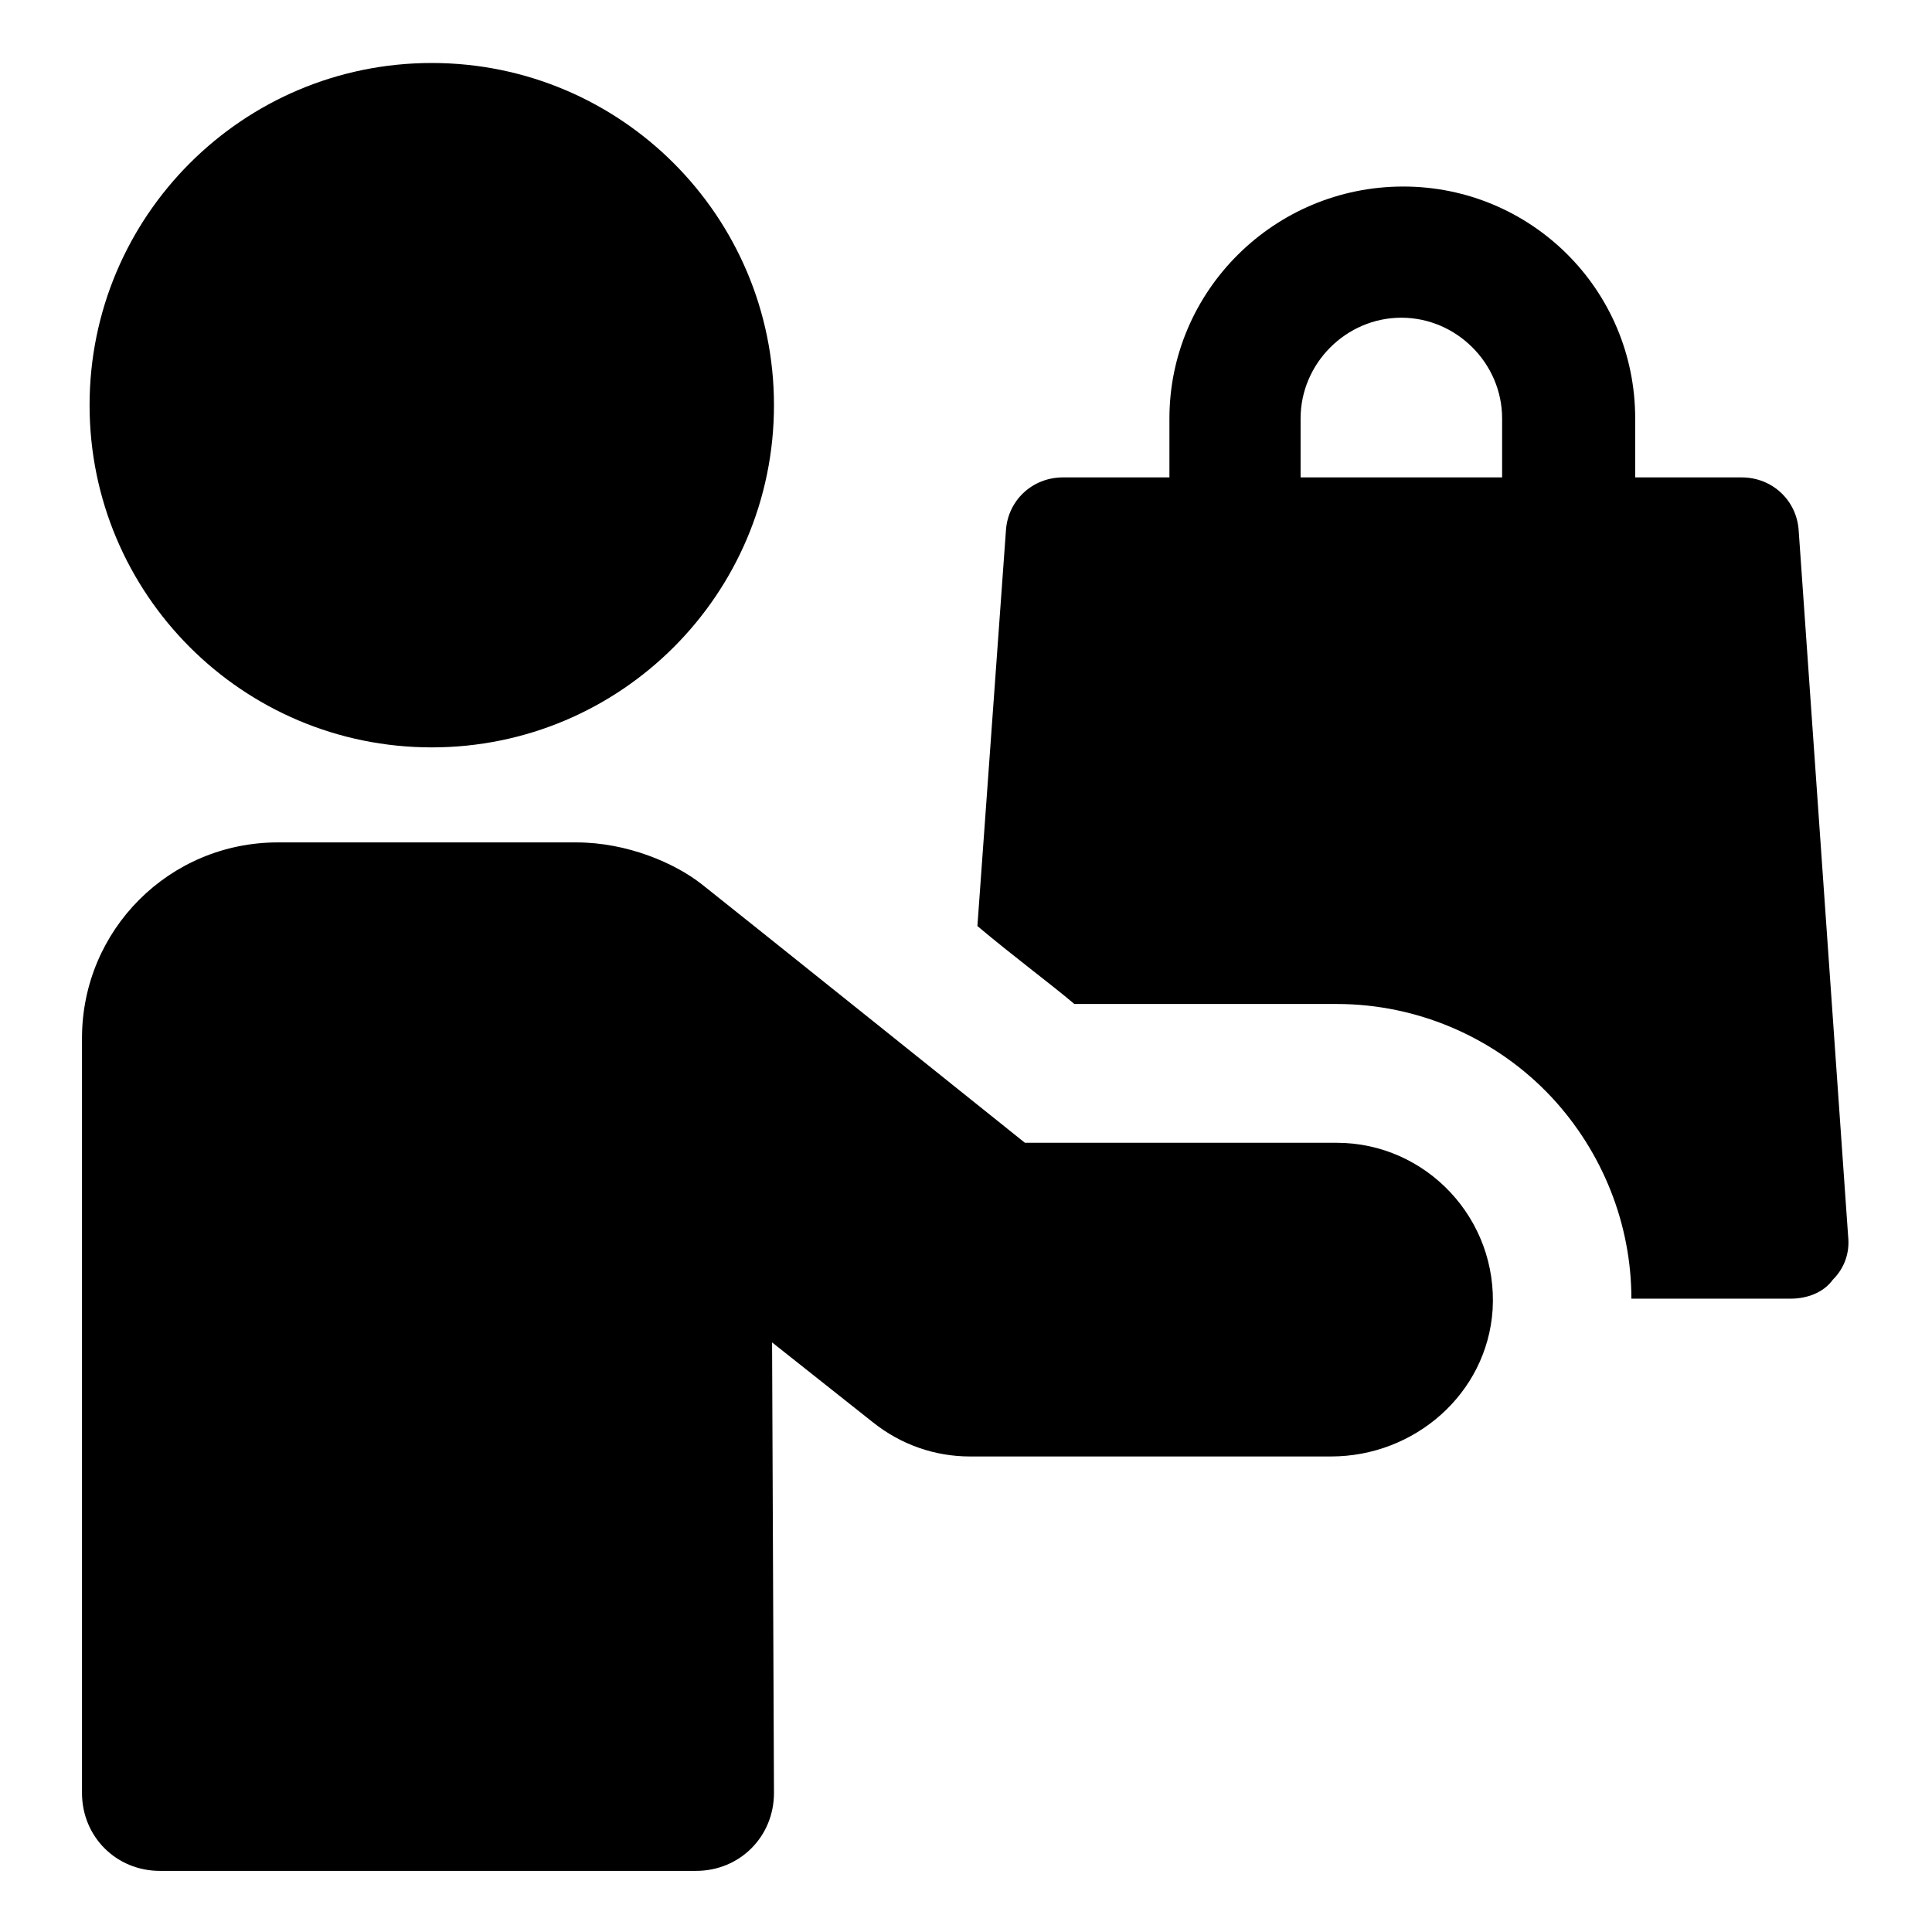
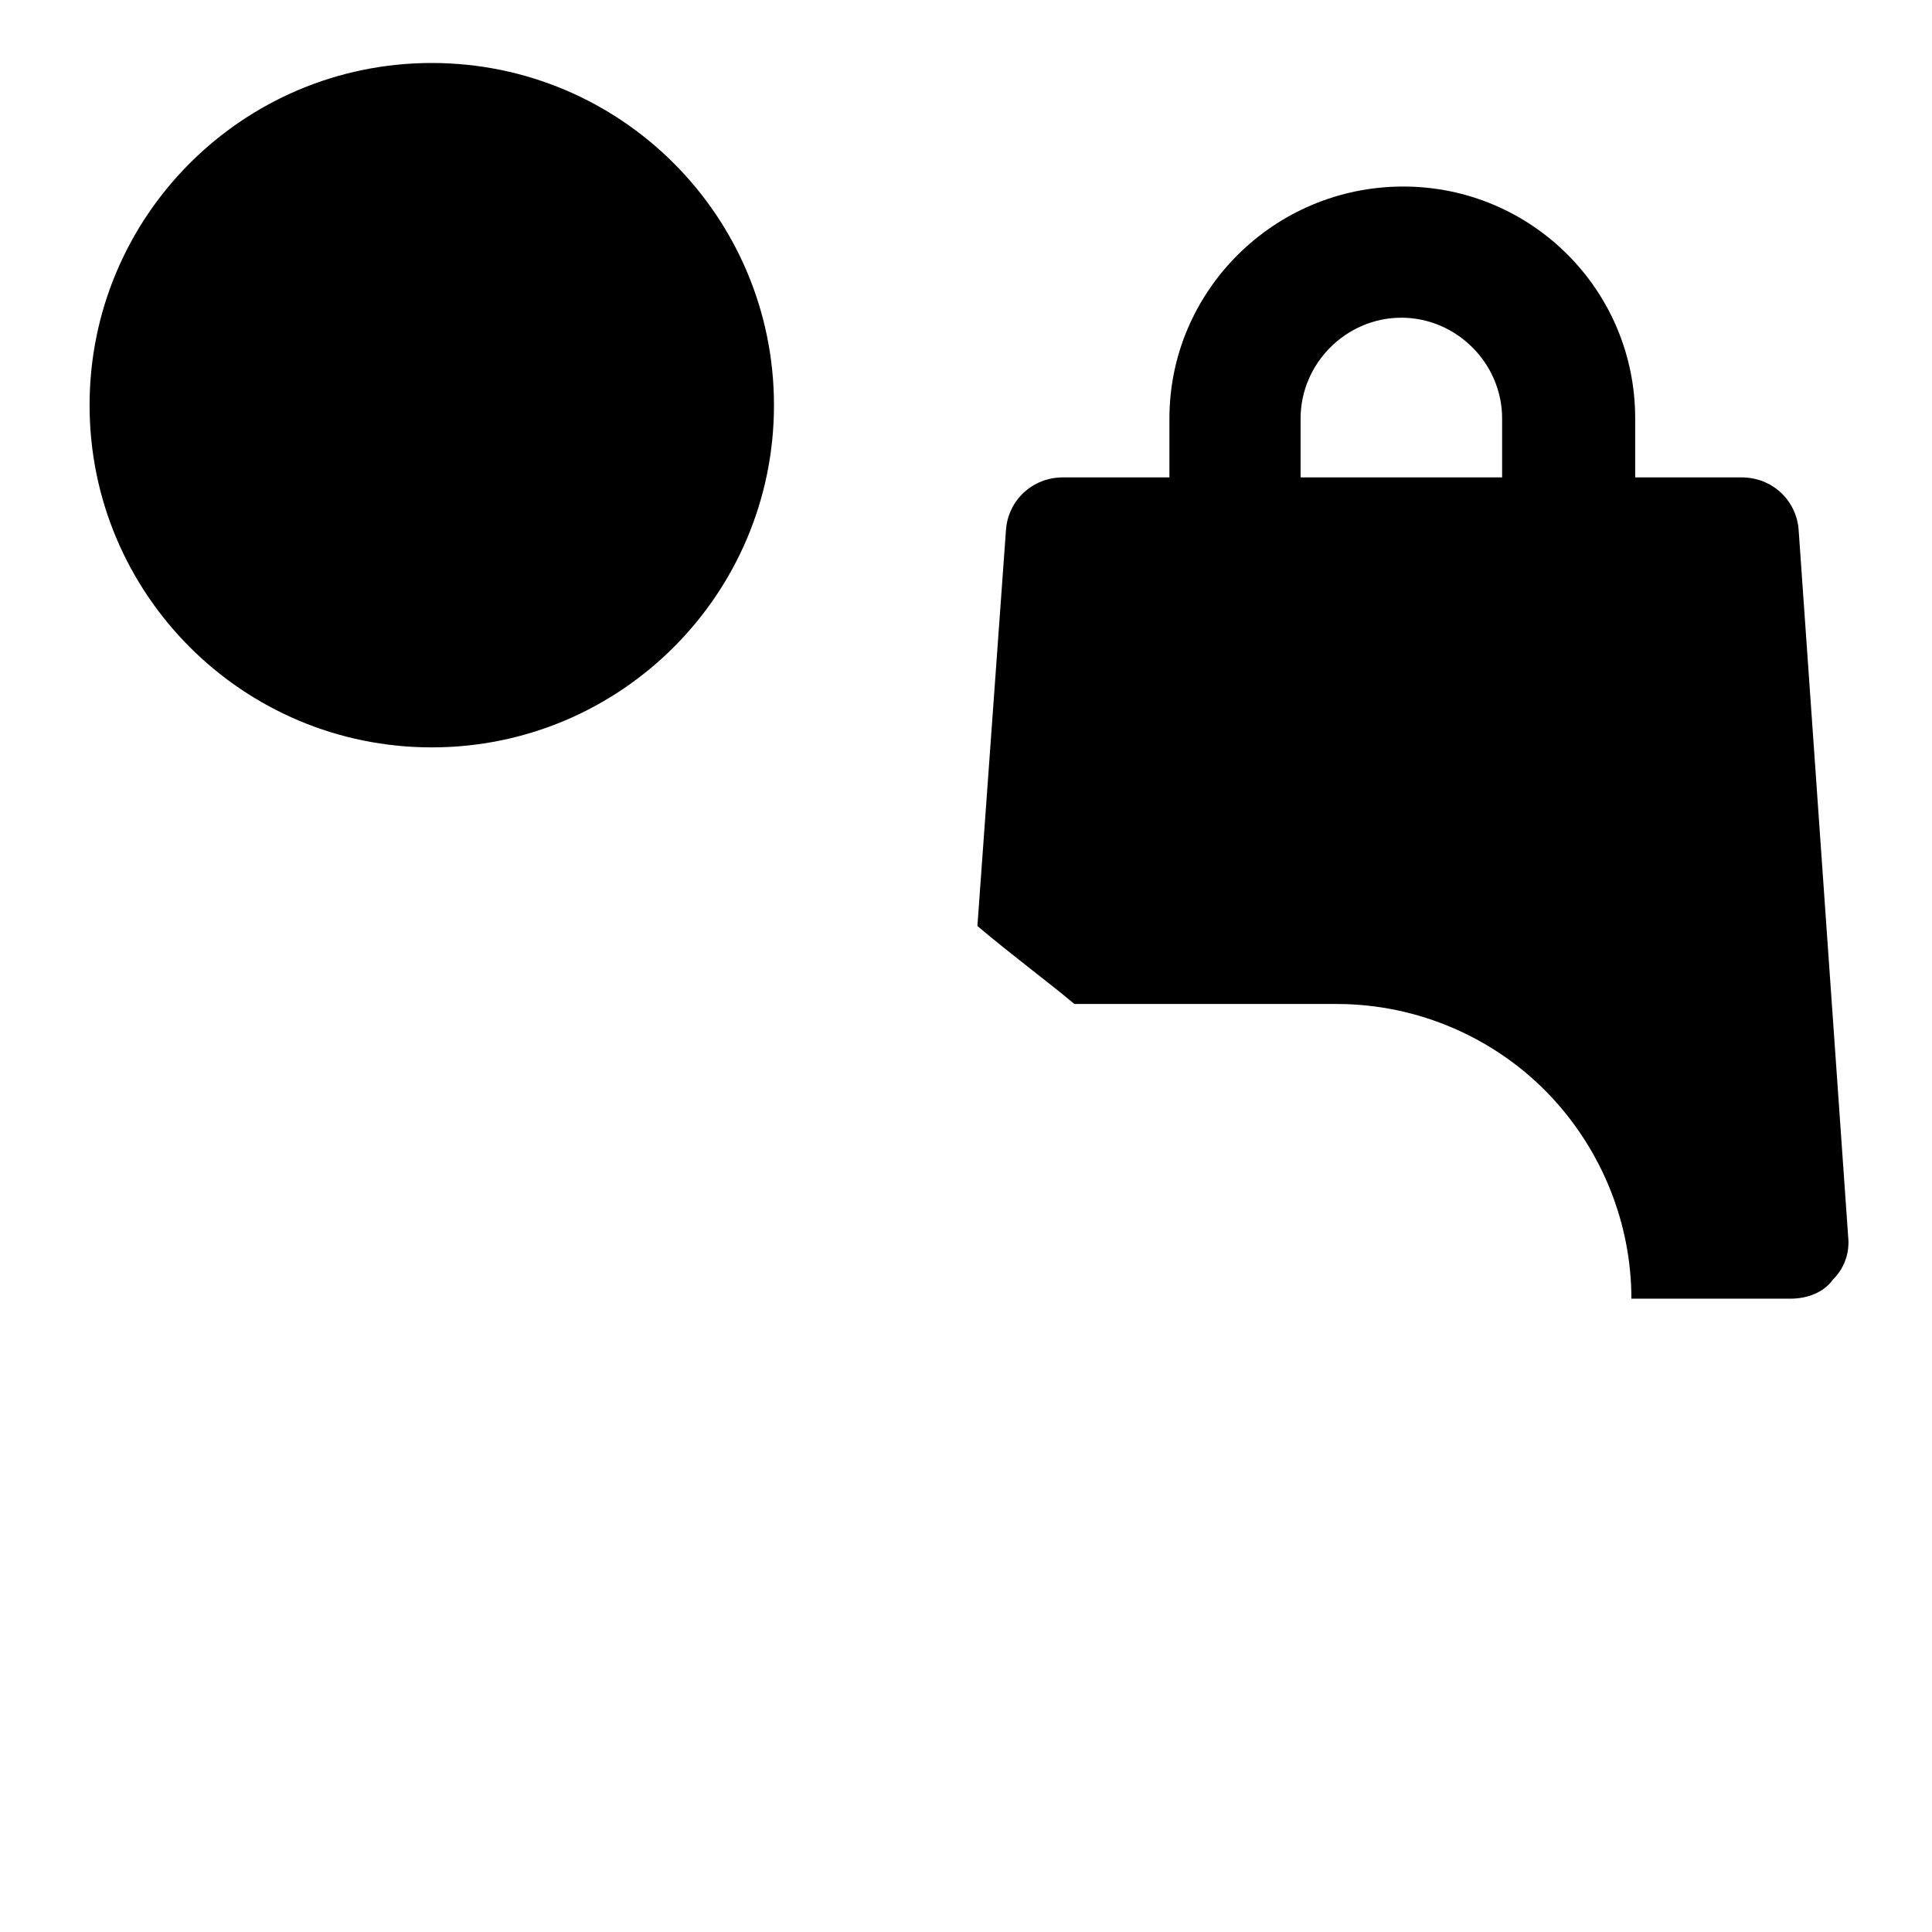
<svg xmlns="http://www.w3.org/2000/svg" fill="#000000" width="800px" height="800px" version="1.1" viewBox="144 144 512 512">
  <g>
    <path d="m620.67 284.62c-0.504-8.062-7.055-14.105-15.113-14.105h-28.215v-15.617c0-34.258-27.711-61.465-61.465-61.465-34.258 0-61.969 27.711-61.969 61.465v15.617h-28.215c-8.062 0-14.609 6.047-15.113 14.105l-7.559 104.79c9.574 8.062 19.145 15.113 25.695 20.656h69.527c21.664 0 42.32 9.07 56.93 24.688 13.602 14.609 21.16 33.754 21.16 53.402h42.32c4.031 0 8.566-1.512 11.082-5.039 3.023-3.023 4.535-7.055 4.031-11.586zm-78.09-14.105h-53.91v-15.617c0-14.609 12.09-26.703 26.703-26.703 14.609 0 26.703 12.09 26.703 26.703v15.617z" />
-     <path d="m498.24 446.85h-82.625s-78.594-62.977-85.648-68.52-19.648-11.082-33.25-11.082h-79.098c-28.719 0-51.891 23.176-51.891 51.891v200.01c0 11.586 9.07 20.656 20.656 20.656h142.07c11.586 0 20.656-9.07 20.656-20.656l-0.504-119.4 26.703 21.16c7.559 6.047 16.625 9.07 25.695 9.07h95.723c22.168 0 41.312-16.625 42.824-38.793 1.508-24.184-17.637-44.336-41.316-44.336z" />
    <path d="m349.11 251.38c0 50.086-40.602 90.684-90.684 90.684-50.086 0-90.688-40.598-90.688-90.684s40.602-90.688 90.688-90.688c50.082 0 90.684 40.602 90.684 90.688" />
  </g>
</svg>